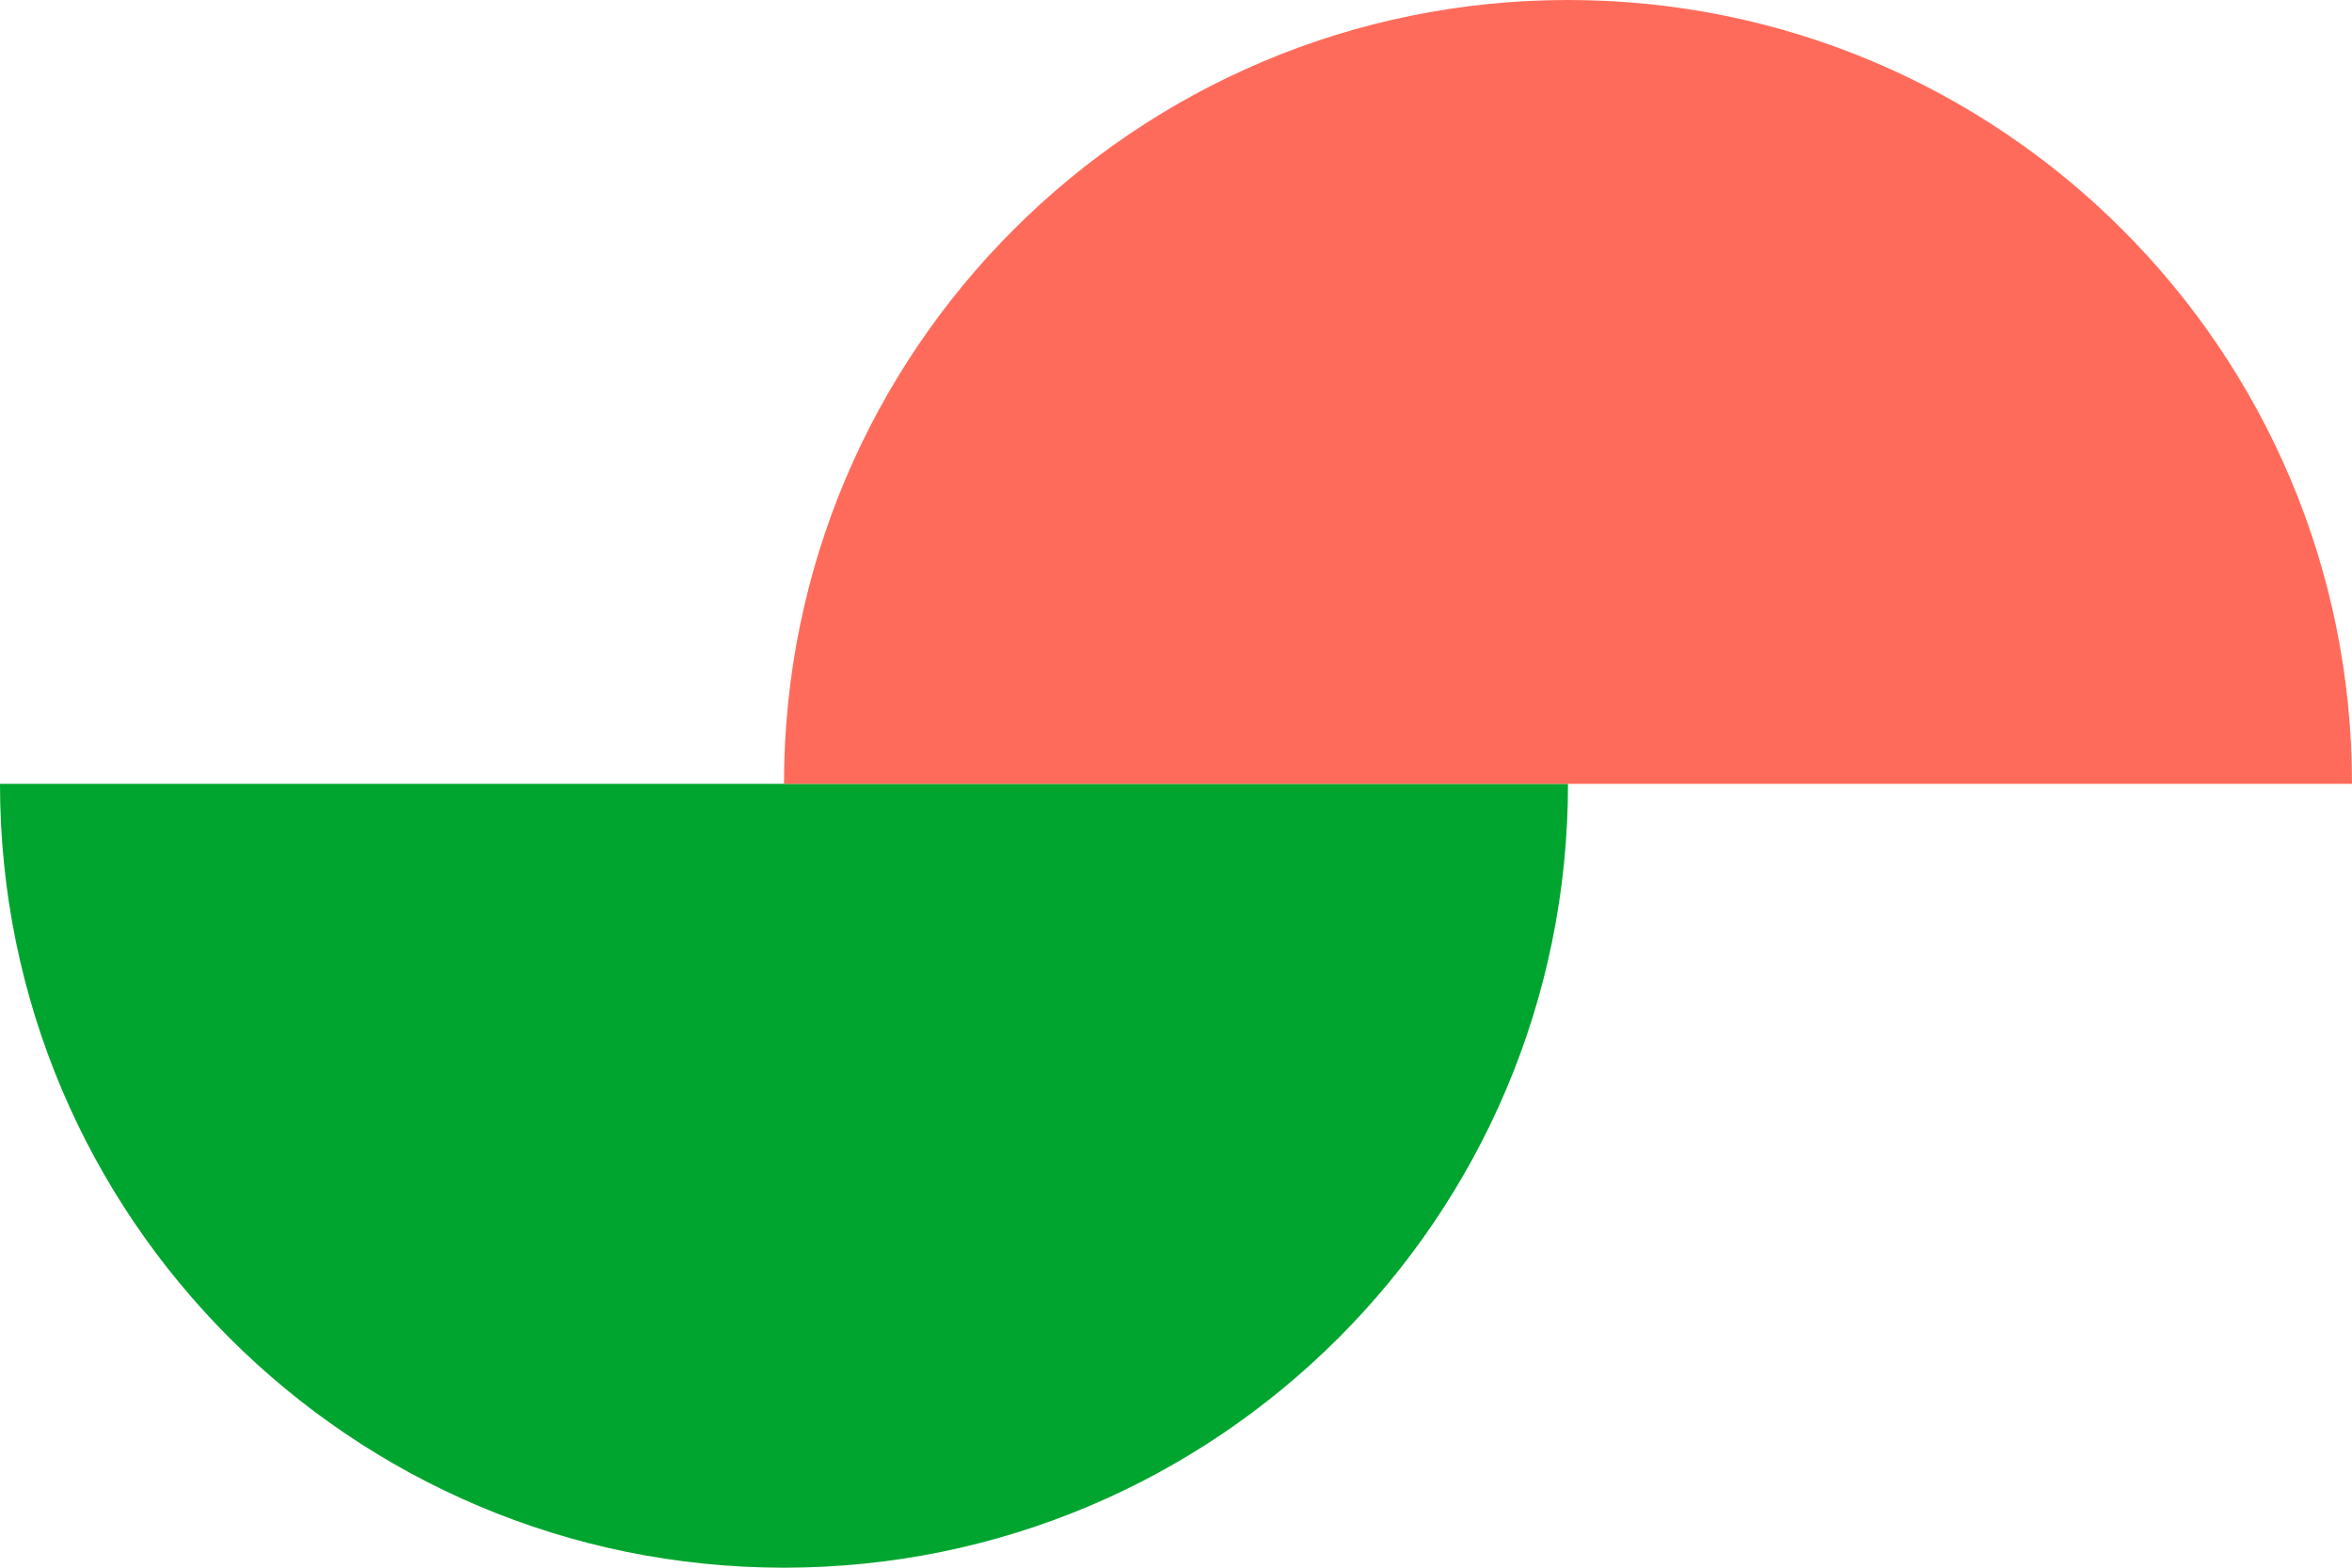
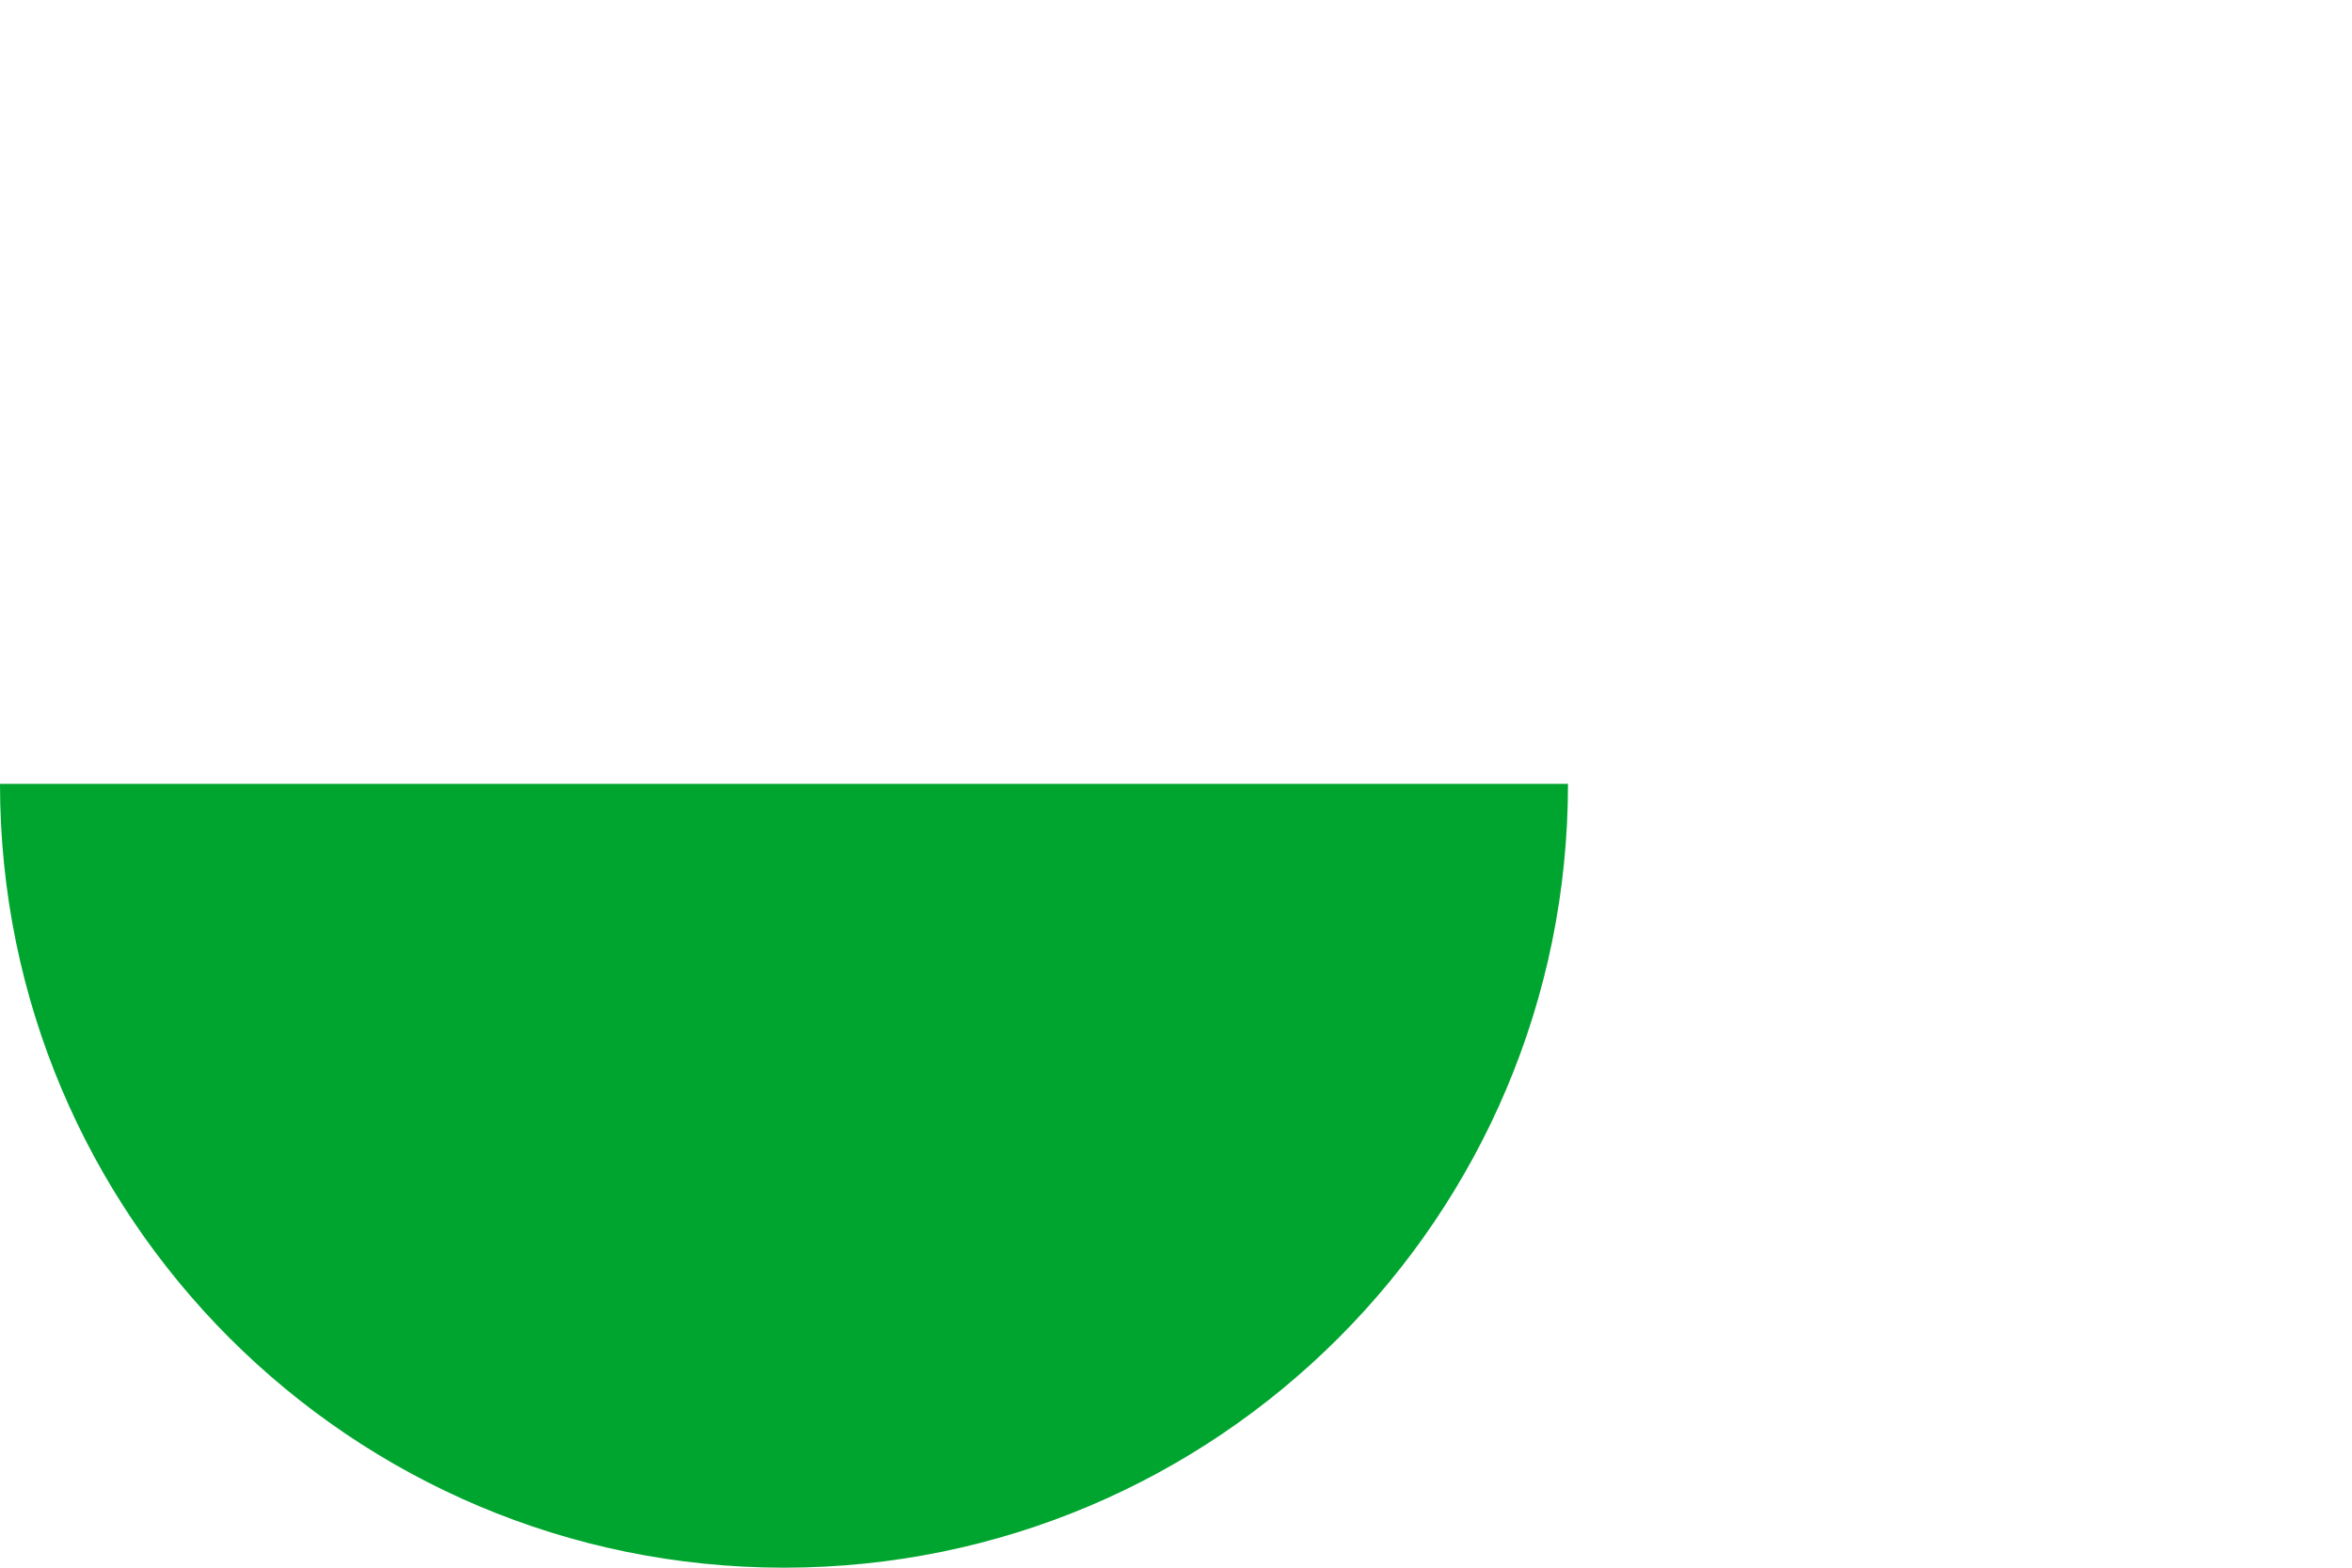
<svg xmlns="http://www.w3.org/2000/svg" width="120" height="80" viewBox="0 0 120 80">
  <g fill="none" fillRule="evenodd">
    <g>
      <g>
        <g>
          <path fill="#00A52F" d="M0 40c0 22.091 17.909 40 40 40s40-17.909 40-40H0z" transform="translate(-165 -1584) translate(0 1537) translate(165 47)" />
-           <path fill="#FF6B5B" d="M40 0c0 22.091 17.909 40 40 40s40-17.909 40-40H40z" transform="translate(-165 -1584) translate(0 1537) translate(165 47) matrix(1 0 0 -1 0 40)" />
        </g>
      </g>
    </g>
  </g>
</svg>